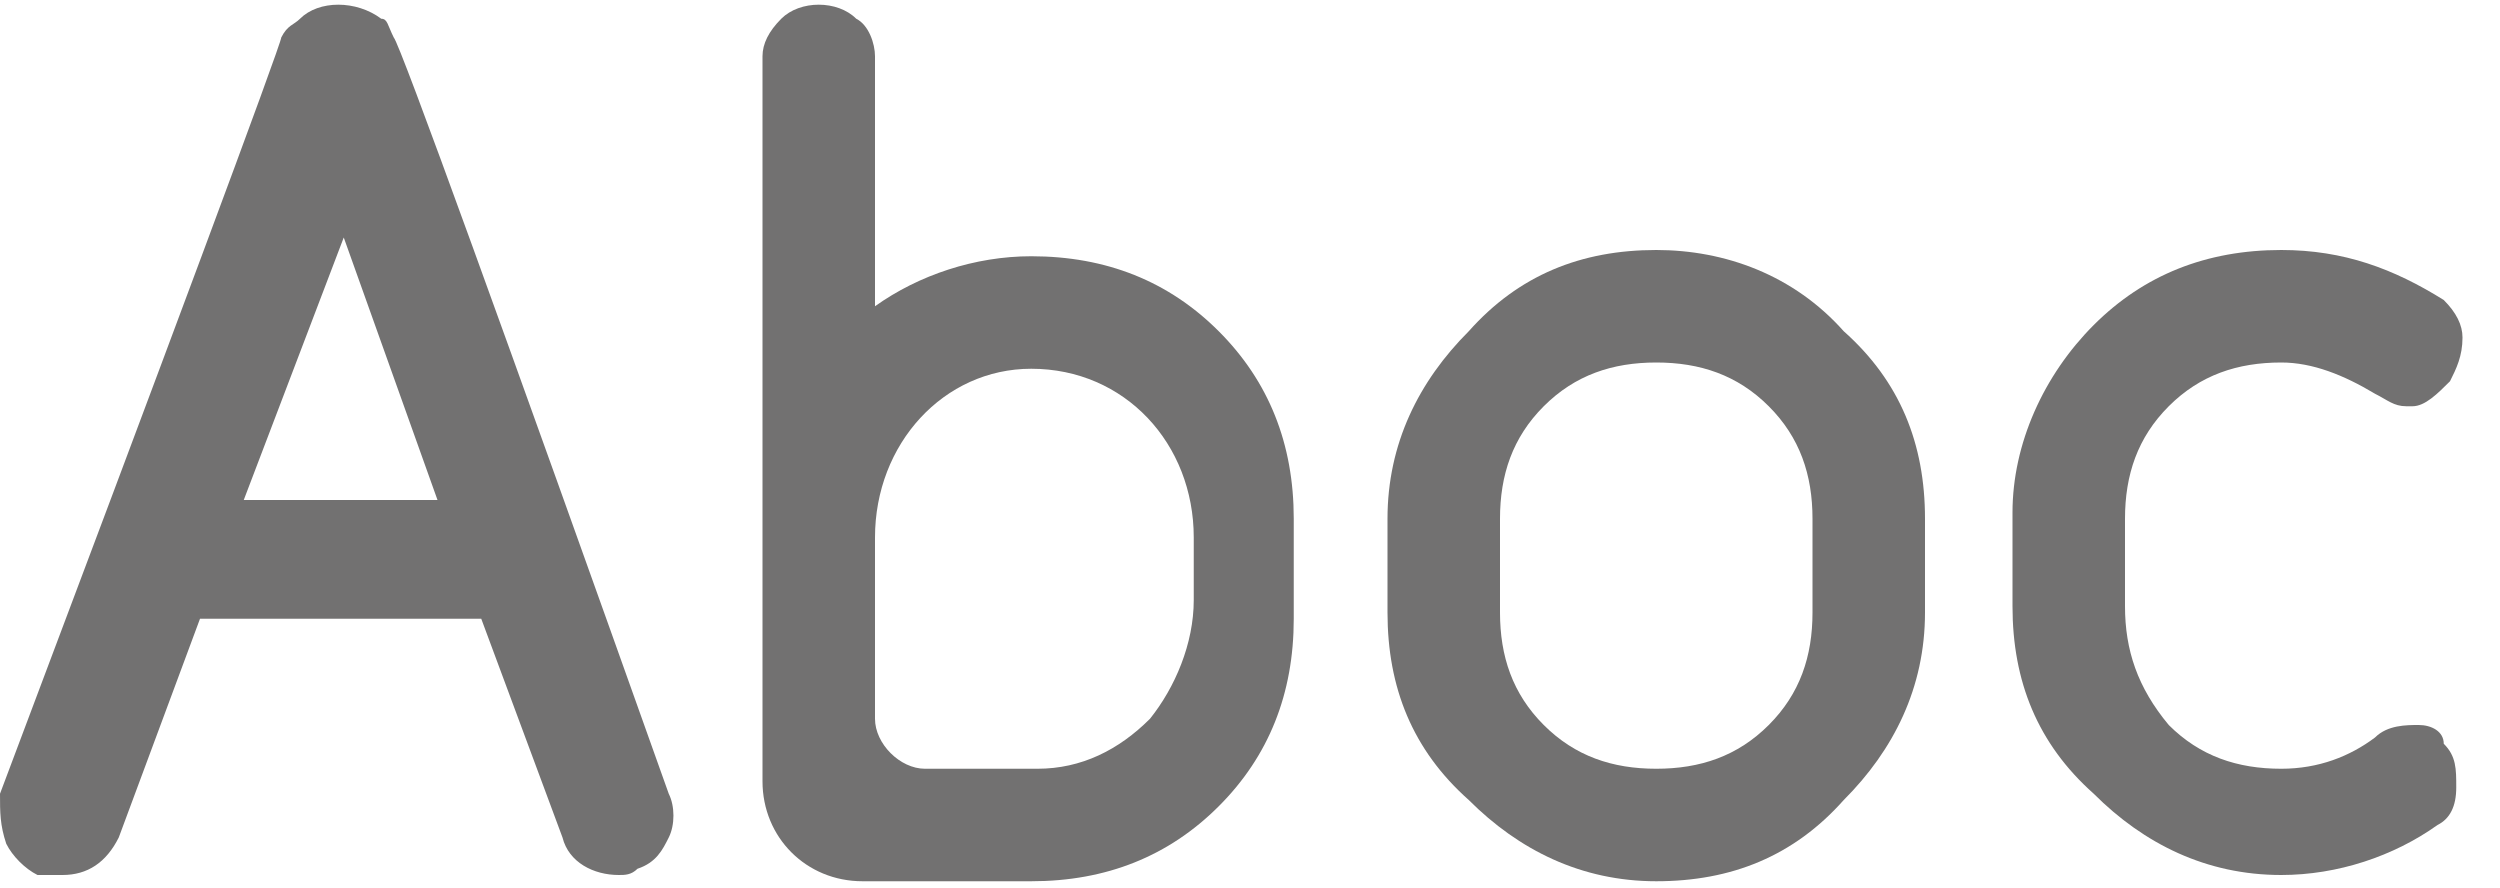
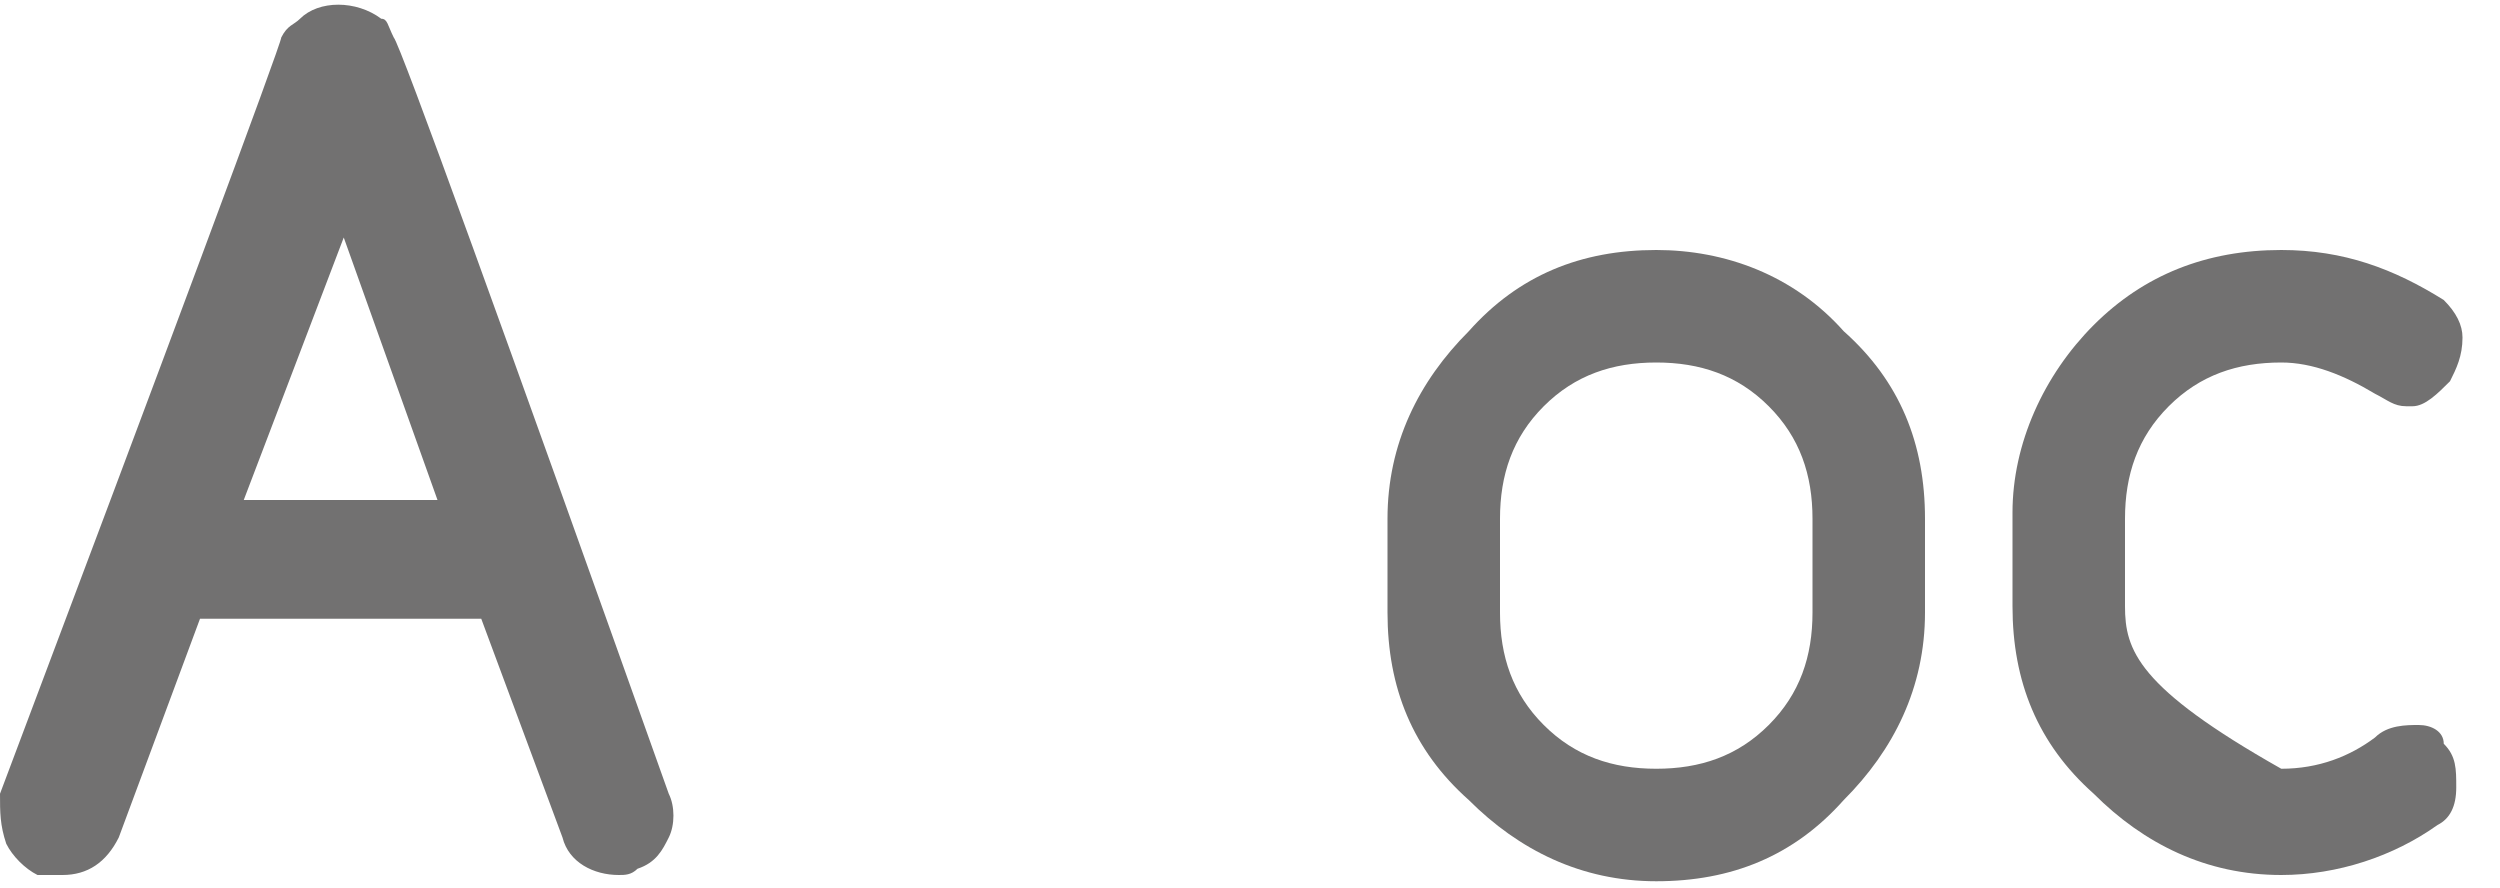
<svg xmlns="http://www.w3.org/2000/svg" version="1.1" id="レイヤー_1" x="0px" y="0px" viewBox="0 0 40 14.2" style="enable-background:new 0 0 40 14.2;" xml:space="preserve">
  <style type="text/css">
	.st0{fill:#727171;}
</style>
  <g>
    <path class="st0" d="M6.3,0.6L6.3,0.6L6.3,0.6C6.2,0.4,6.2,0.3,6.1,0.3C5.7,0,5.1,0,4.8,0.3C4.7,0.4,4.6,0.4,4.5,0.6   c0,0.1-1.9,5.2-4.5,12.1c0,0.3,0,0.5,0.1,0.8c0.1,0.2,0.3,0.4,0.5,0.5c0.1,0,0.2,0,0.4,0c0.4,0,0.7-0.2,0.9-0.6l1.3-3.5h4.5L9,13.4   C9.1,13.8,9.5,14,9.9,14c0.1,0,0.2,0,0.3-0.1c0.3-0.1,0.4-0.3,0.5-0.5s0.1-0.5,0-0.7C8.1,5.4,6.4,0.7,6.3,0.6 M7,8H3.9l1.6-4.2L7,8   z" />
    <path class="st0" d="M26.5,4c-1.2,0-2.2,0.4-3,1.3c-0.8,0.8-1.3,1.8-1.3,3v1.5c0,1.2,0.4,2.2,1.3,3c0.8,0.8,1.8,1.3,3,1.3l0,0   c1.2,0,2.2-0.4,3-1.3c0.8-0.8,1.3-1.8,1.3-3V8.3c0-1.2-0.4-2.2-1.3-3C28.7,4.4,27.6,4,26.5,4 M26.5,5.8L26.5,5.8   c0.7,0,1.3,0.2,1.8,0.7S29,7.6,29,8.3v1.5c0,0.7-0.2,1.3-0.7,1.8s-1.1,0.7-1.8,0.7c-0.7,0-1.3-0.2-1.8-0.7S24,10.5,24,9.8V8.3   c0-0.7,0.2-1.3,0.7-1.8S25.8,5.8,26.5,5.8" />
-     <path class="st0" d="M16.5,4.1c-0.9,0-1.8,0.3-2.5,0.8v-4c0-0.2-0.1-0.5-0.3-0.6c-0.3-0.3-0.9-0.3-1.2,0c-0.2,0.2-0.3,0.4-0.3,0.6   v11.6c0,0.9,0.7,1.6,1.6,1.6h2.7c1.2,0,2.2-0.4,3-1.2s1.2-1.8,1.2-3V8.3c0-1.2-0.4-2.2-1.2-3C18.7,4.5,17.7,4.1,16.5,4.1 M19.1,8.6   v1c0,0.7-0.3,1.4-0.7,1.9c-0.5,0.5-1.1,0.8-1.8,0.8h-1.8c-0.4,0-0.8-0.4-0.8-0.8V8.6c0-1.5,1.1-2.7,2.5-2.7   C18,5.9,19.1,7.1,19.1,8.6" />
-     <path class="st0" d="M38.7,11.6c-0.2,0-0.5,0-0.7,0.2c-0.4,0.3-0.9,0.5-1.5,0.5c-0.7,0-1.3-0.2-1.8-0.7C34.2,11,34,10.4,34,9.7V8.3   c0-0.7,0.2-1.3,0.7-1.8s1.1-0.7,1.8-0.7c0.5,0,1,0.2,1.5,0.5c0.2,0.1,0.3,0.2,0.5,0.2h0.1c0.2,0,0.4-0.2,0.6-0.4   c0.1-0.2,0.2-0.4,0.2-0.7c0-0.2-0.1-0.4-0.3-0.6C38.3,4.3,37.5,4,36.5,4c-1.2,0-2.2,0.4-3,1.2s-1.3,1.9-1.3,3v1.5   c0,1.2,0.4,2.2,1.3,3c0.8,0.8,1.8,1.3,3,1.3l0,0c0.9,0,1.8-0.3,2.5-0.8c0.2-0.1,0.3-0.3,0.3-0.6s0-0.5-0.2-0.7   C39.1,11.7,38.9,11.6,38.7,11.6" />
+     <path class="st0" d="M38.7,11.6c-0.2,0-0.5,0-0.7,0.2c-0.4,0.3-0.9,0.5-1.5,0.5C34.2,11,34,10.4,34,9.7V8.3   c0-0.7,0.2-1.3,0.7-1.8s1.1-0.7,1.8-0.7c0.5,0,1,0.2,1.5,0.5c0.2,0.1,0.3,0.2,0.5,0.2h0.1c0.2,0,0.4-0.2,0.6-0.4   c0.1-0.2,0.2-0.4,0.2-0.7c0-0.2-0.1-0.4-0.3-0.6C38.3,4.3,37.5,4,36.5,4c-1.2,0-2.2,0.4-3,1.2s-1.3,1.9-1.3,3v1.5   c0,1.2,0.4,2.2,1.3,3c0.8,0.8,1.8,1.3,3,1.3l0,0c0.9,0,1.8-0.3,2.5-0.8c0.2-0.1,0.3-0.3,0.3-0.6s0-0.5-0.2-0.7   C39.1,11.7,38.9,11.6,38.7,11.6" />
  </g>
</svg>